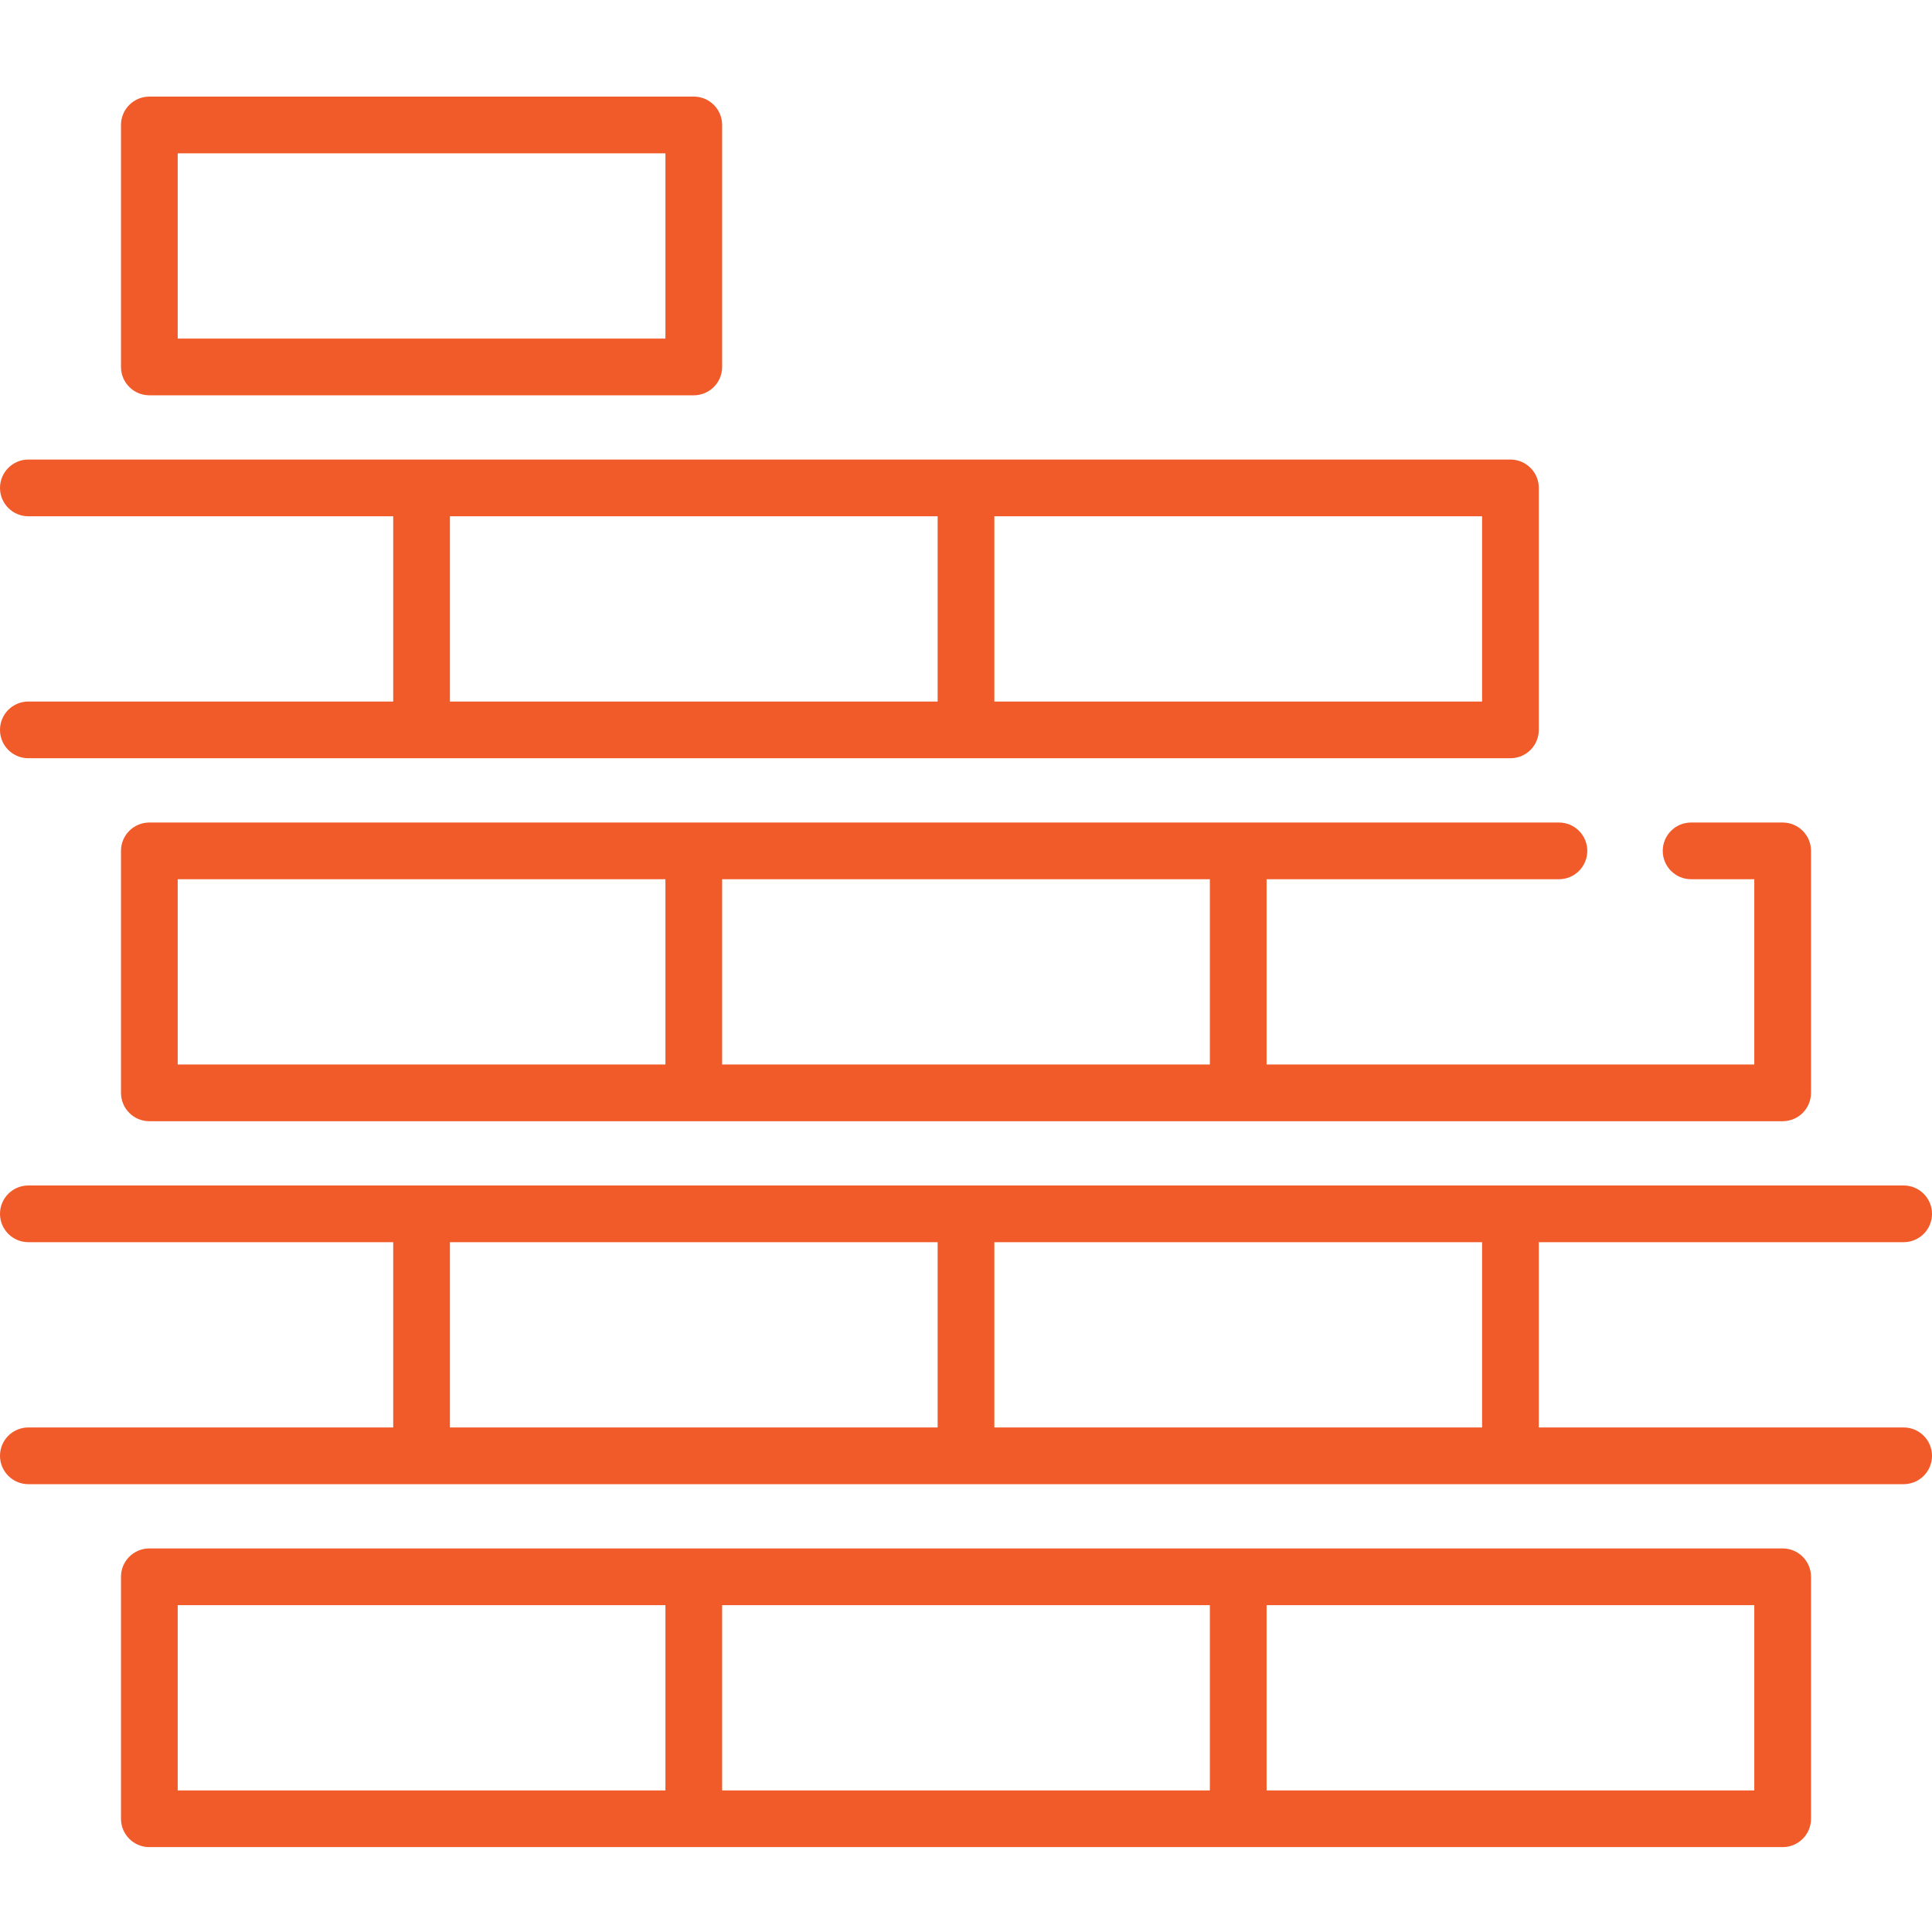
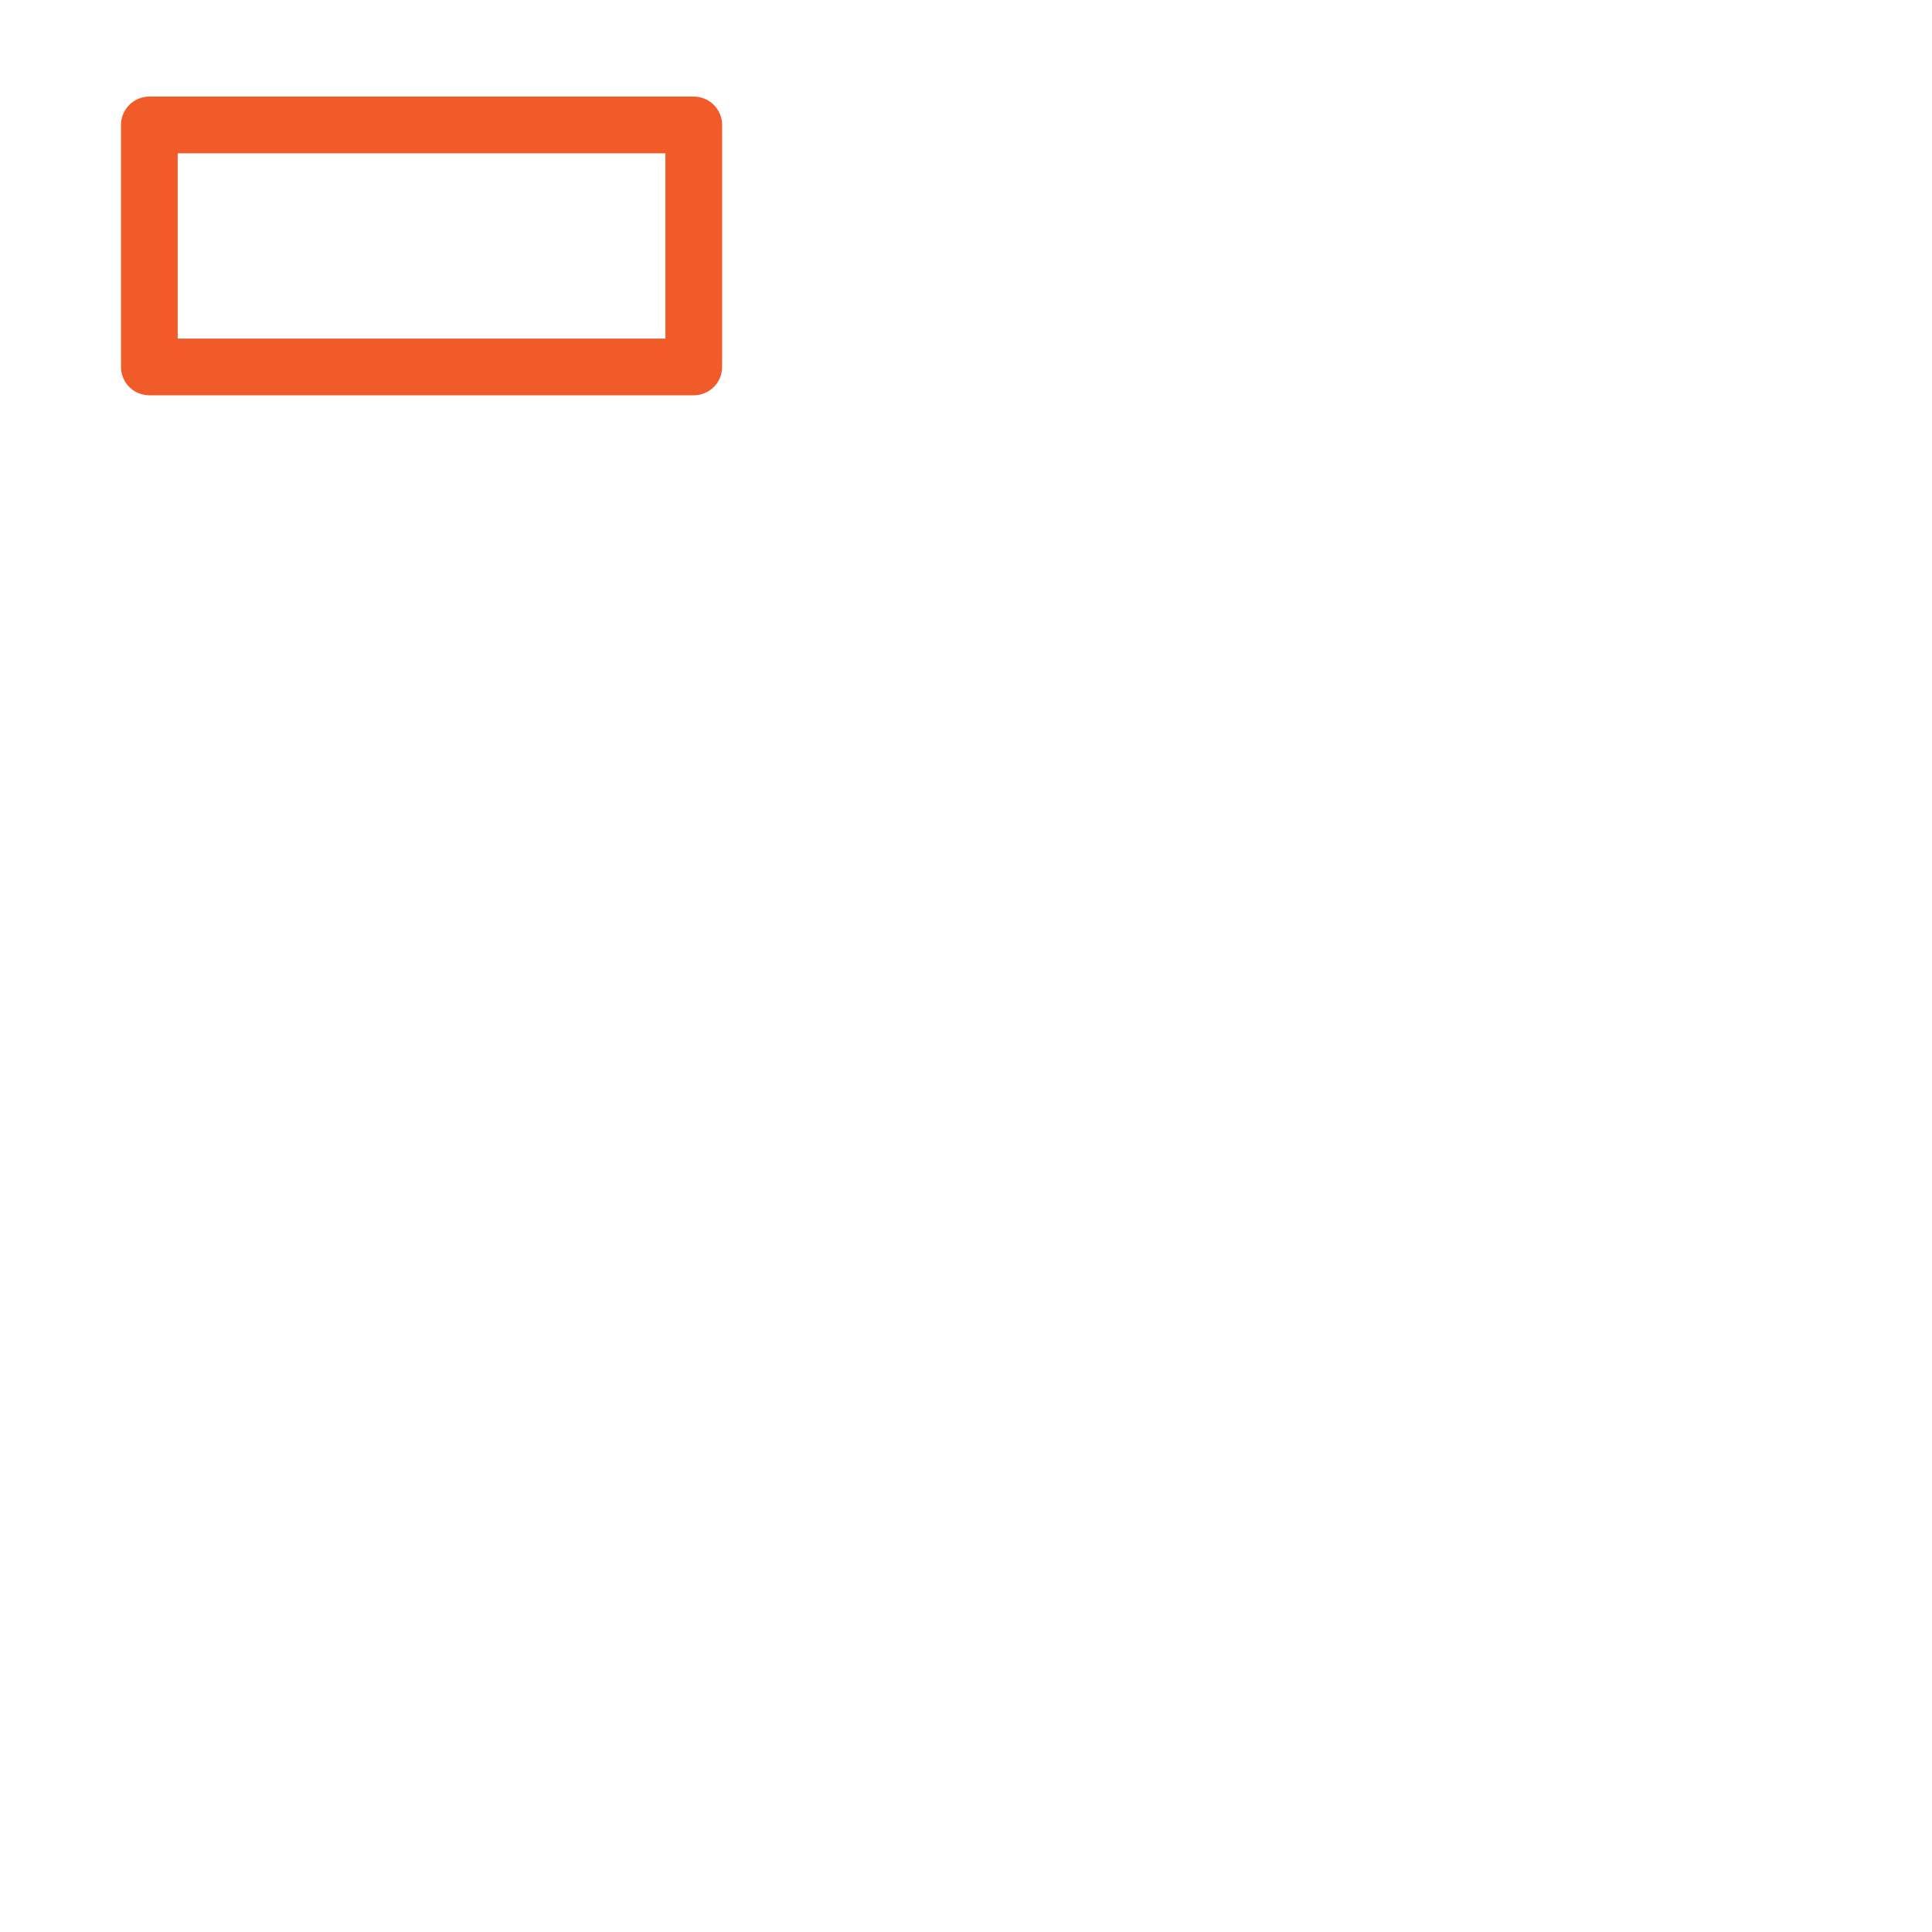
<svg xmlns="http://www.w3.org/2000/svg" width="80px" height="80px" viewBox="0 0 80 80" version="1.1">
  <title>A4B99505-8430-42C9-9527-41380BDF4706</title>
  <g id="UI-Design---Desktop-pages" stroke="none" stroke-width="1" fill="none" fill-rule="evenodd">
    <g id="Space-Max---Home-page" transform="translate(-987, -1050)">
      <g id="why_us" transform="translate(240, 1050)">
        <g id="ic/trade_discounts" transform="translate(747, 0)">
-           <rect id="Rectangle-Copy-10" fill="#D8D8D8" opacity="0" x="0" y="0" width="80" height="80" />
          <g id="wall" transform="translate(0, 4)" fill="#f15a29" fill-rule="nonzero">
-             <path d="M73.816,60.117 L6.184,60.117 C5.535,60.117 5.01,60.643 5.01,61.292 L5.01,71.311 C5.01,71.96 5.535,72.485 6.184,72.485 L73.816,72.485 C74.465,72.485 74.99,71.96 74.99,71.311 L74.99,61.292 C74.99,60.643 74.465,60.117 73.816,60.117 Z M7.358,62.466 L27.554,62.466 L27.554,70.137 L7.358,70.137 L7.358,62.466 Z M29.902,62.466 L50.098,62.466 L50.098,70.137 L29.902,70.137 L29.902,62.466 Z M72.642,70.137 L52.446,70.137 L52.446,62.466 L72.642,62.466 L72.642,70.137 Z" id="Shape" />
-             <path d="M6.184,30.059 C5.535,30.059 5.01,30.584 5.01,31.233 L5.01,41.252 C5.01,41.901 5.535,42.427 6.184,42.427 L73.816,42.427 C74.465,42.427 74.99,41.901 74.99,41.252 L74.99,31.233 C74.99,30.584 74.465,30.059 73.816,30.059 L70.025,30.059 C69.376,30.059 68.851,30.584 68.851,31.233 C68.851,31.881 69.376,32.407 70.025,32.407 L72.642,32.407 L72.642,40.078 L52.446,40.078 L52.446,32.407 L64.552,32.407 C65.2,32.407 65.726,31.881 65.726,31.233 C65.726,30.584 65.2,30.059 64.552,30.059 L6.184,30.059 Z M7.358,32.407 L27.554,32.407 L27.554,40.078 L7.358,40.078 L7.358,32.407 Z M29.902,32.407 L50.098,32.407 L50.098,40.078 L29.902,40.078 L29.902,32.407 Z" id="Shape" />
            <path d="M6.184,12.368 L28.728,12.368 C29.376,12.368 29.902,11.842 29.902,11.194 L29.902,1.174 C29.902,0.526 29.376,0 28.728,0 L6.184,0 C5.535,0 5.01,0.526 5.01,1.174 L5.01,11.194 C5.01,11.842 5.535,12.368 6.184,12.368 Z M7.358,2.348 L27.554,2.348 L27.554,10.02 L7.358,10.02 L7.358,2.348 Z" id="Shape" />
-             <path d="M78.826,55.108 L63.718,55.108 L63.718,47.436 L78.826,47.436 C79.474,47.436 80,46.911 80,46.262 C80,45.614 79.474,45.088 78.826,45.088 L1.174,45.088 C0.526,45.088 0,45.614 0,46.262 C0,46.911 0.526,47.436 1.174,47.436 L16.282,47.436 L16.282,55.108 L1.174,55.108 C0.526,55.108 0,55.633 0,56.282 C0,56.93 0.526,57.456 1.174,57.456 L78.826,57.456 C79.474,57.456 80,56.93 80,56.282 C80,55.633 79.474,55.108 78.826,55.108 Z M18.63,47.436 L38.826,47.436 L38.826,55.108 L18.63,55.108 L18.63,47.436 Z M41.174,47.436 L61.37,47.436 L61.37,55.108 L41.174,55.108 L41.174,47.436 Z" id="Shape" />
-             <path d="M1.174,25.049 C0.526,25.049 0,25.574 0,26.223 C0,26.872 0.526,27.397 1.174,27.397 L62.544,27.397 C63.192,27.397 63.718,26.872 63.718,26.223 L63.718,16.204 C63.718,15.555 63.192,15.029 62.544,15.029 L1.174,15.029 C0.526,15.029 0,15.555 0,16.204 C0,16.852 0.526,17.378 1.174,17.378 L16.282,17.378 L16.282,25.049 L1.174,25.049 Z M61.37,25.049 L41.174,25.049 L41.174,17.378 L61.37,17.378 L61.37,25.049 Z M38.826,25.049 L18.63,25.049 L18.63,17.378 L38.826,17.378 L38.826,25.049 Z" id="Shape" />
          </g>
        </g>
      </g>
    </g>
  </g>
</svg>